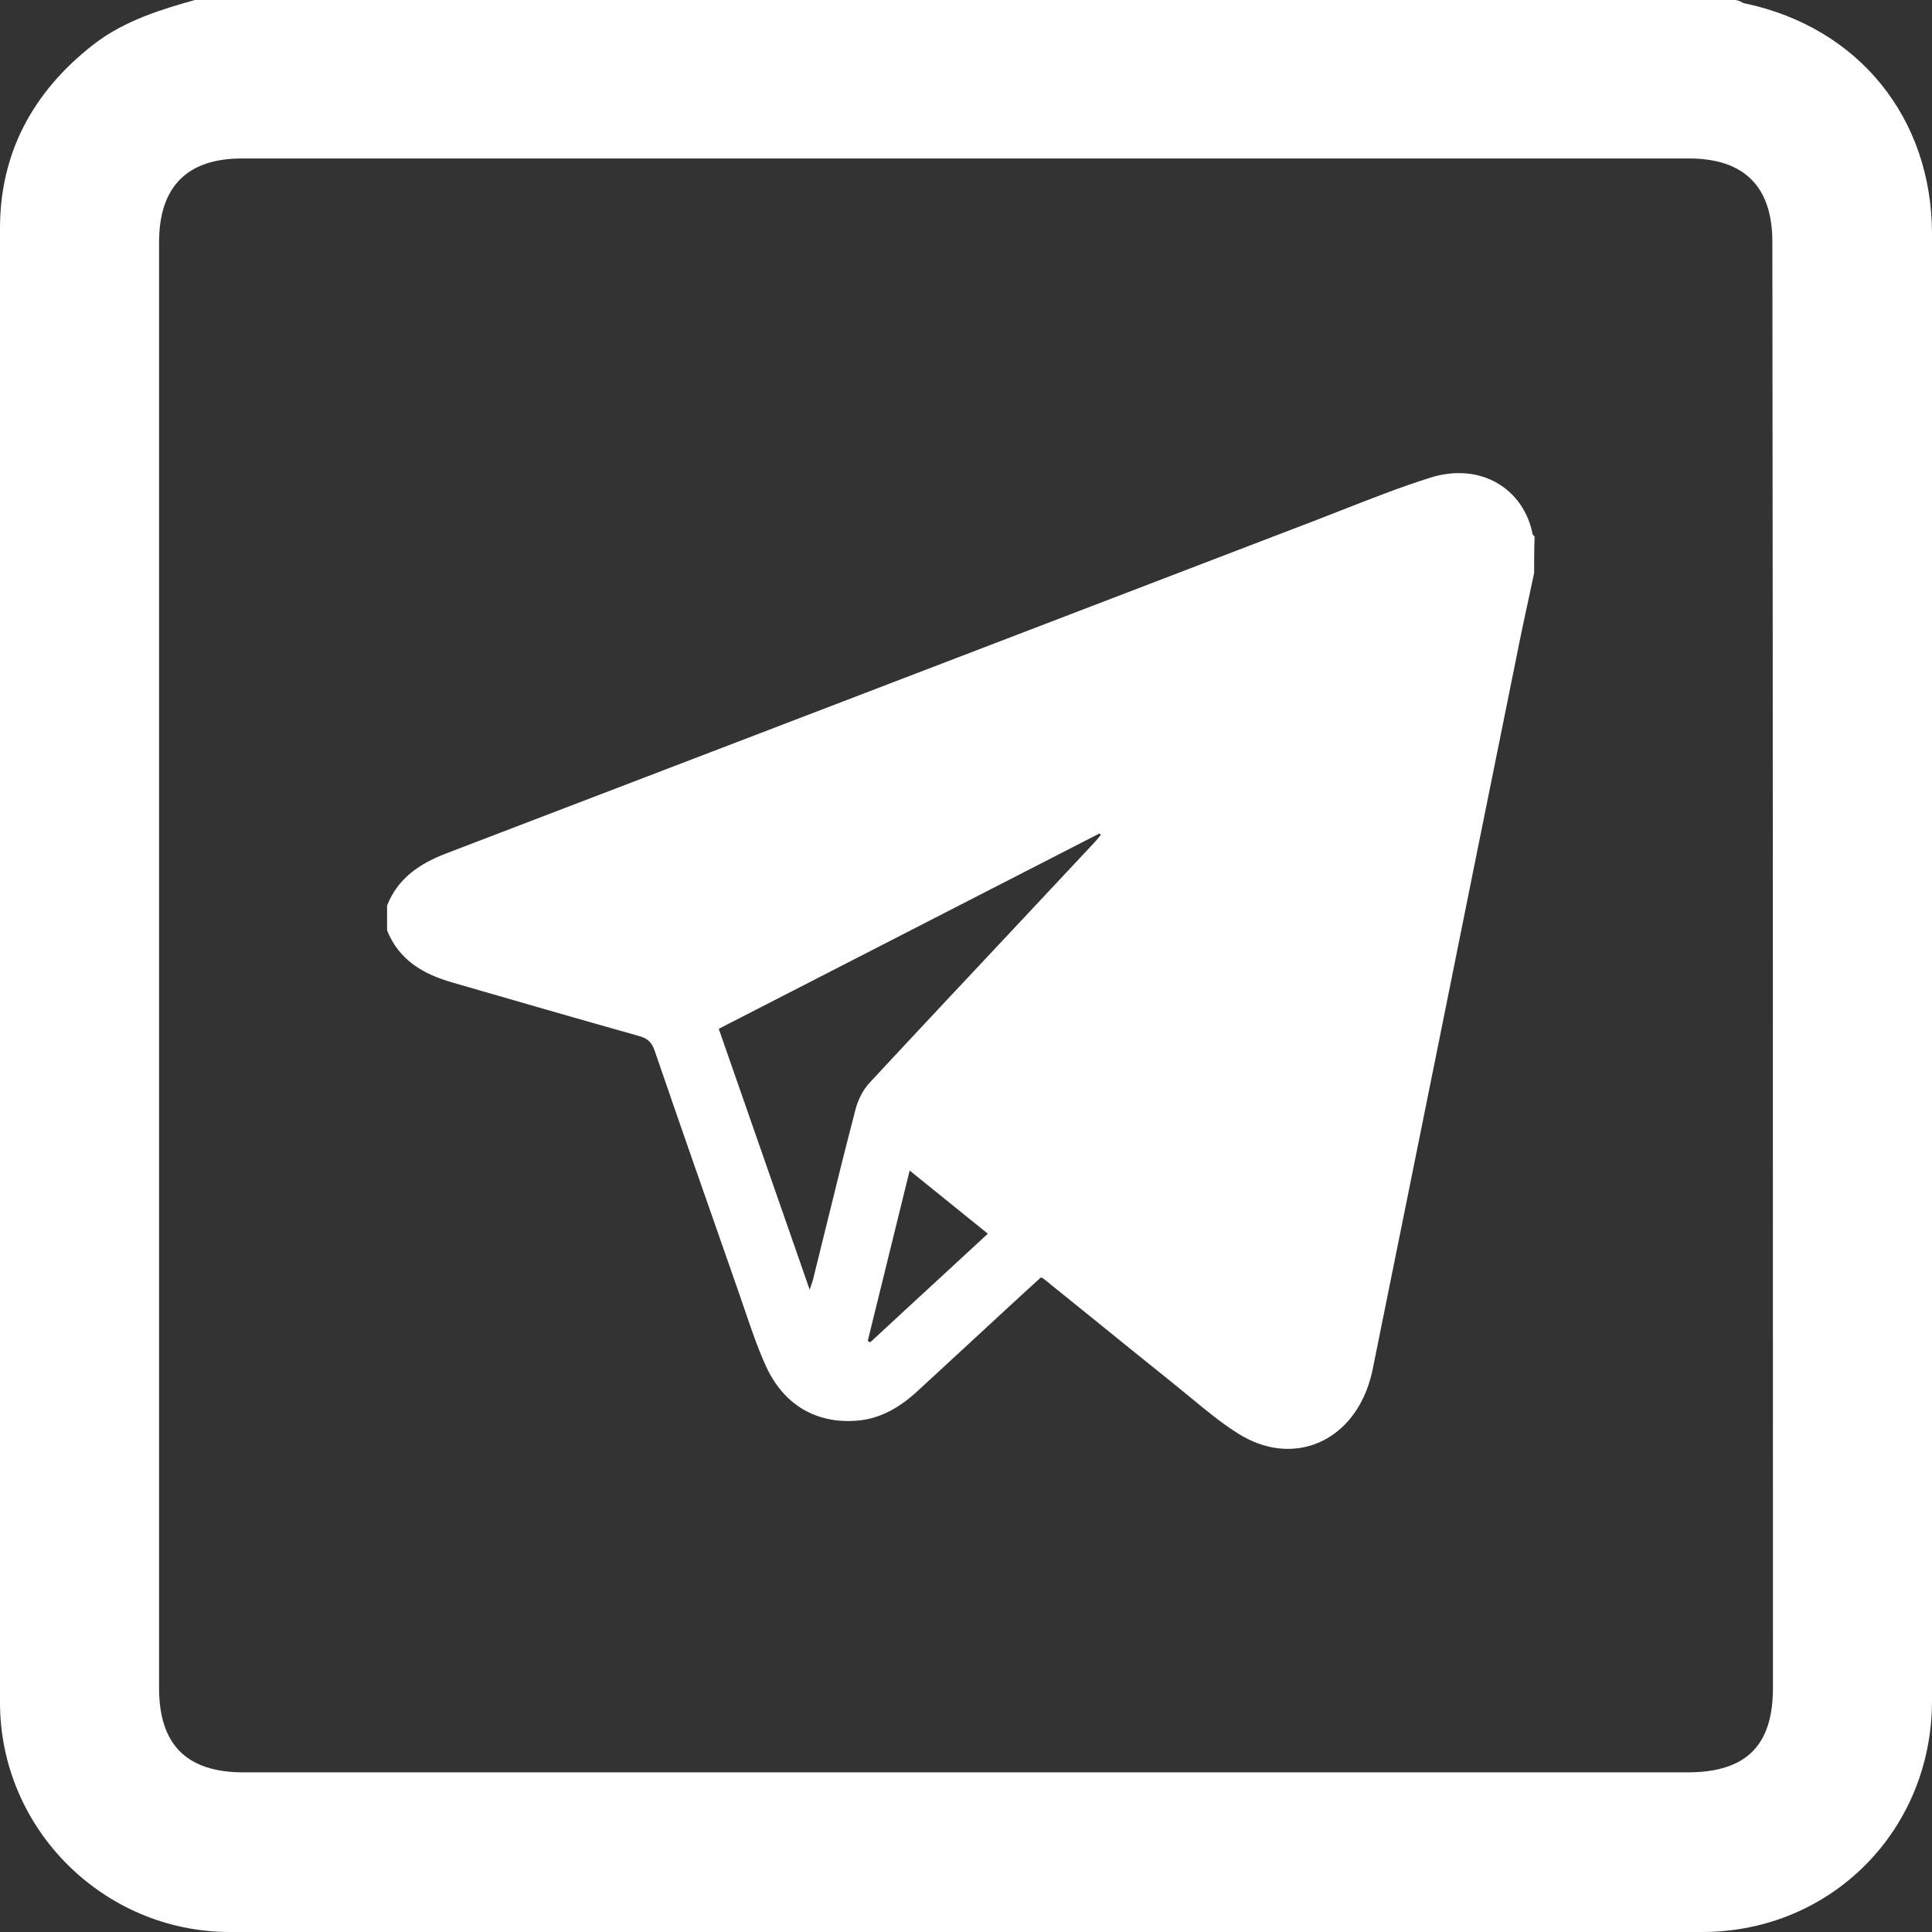
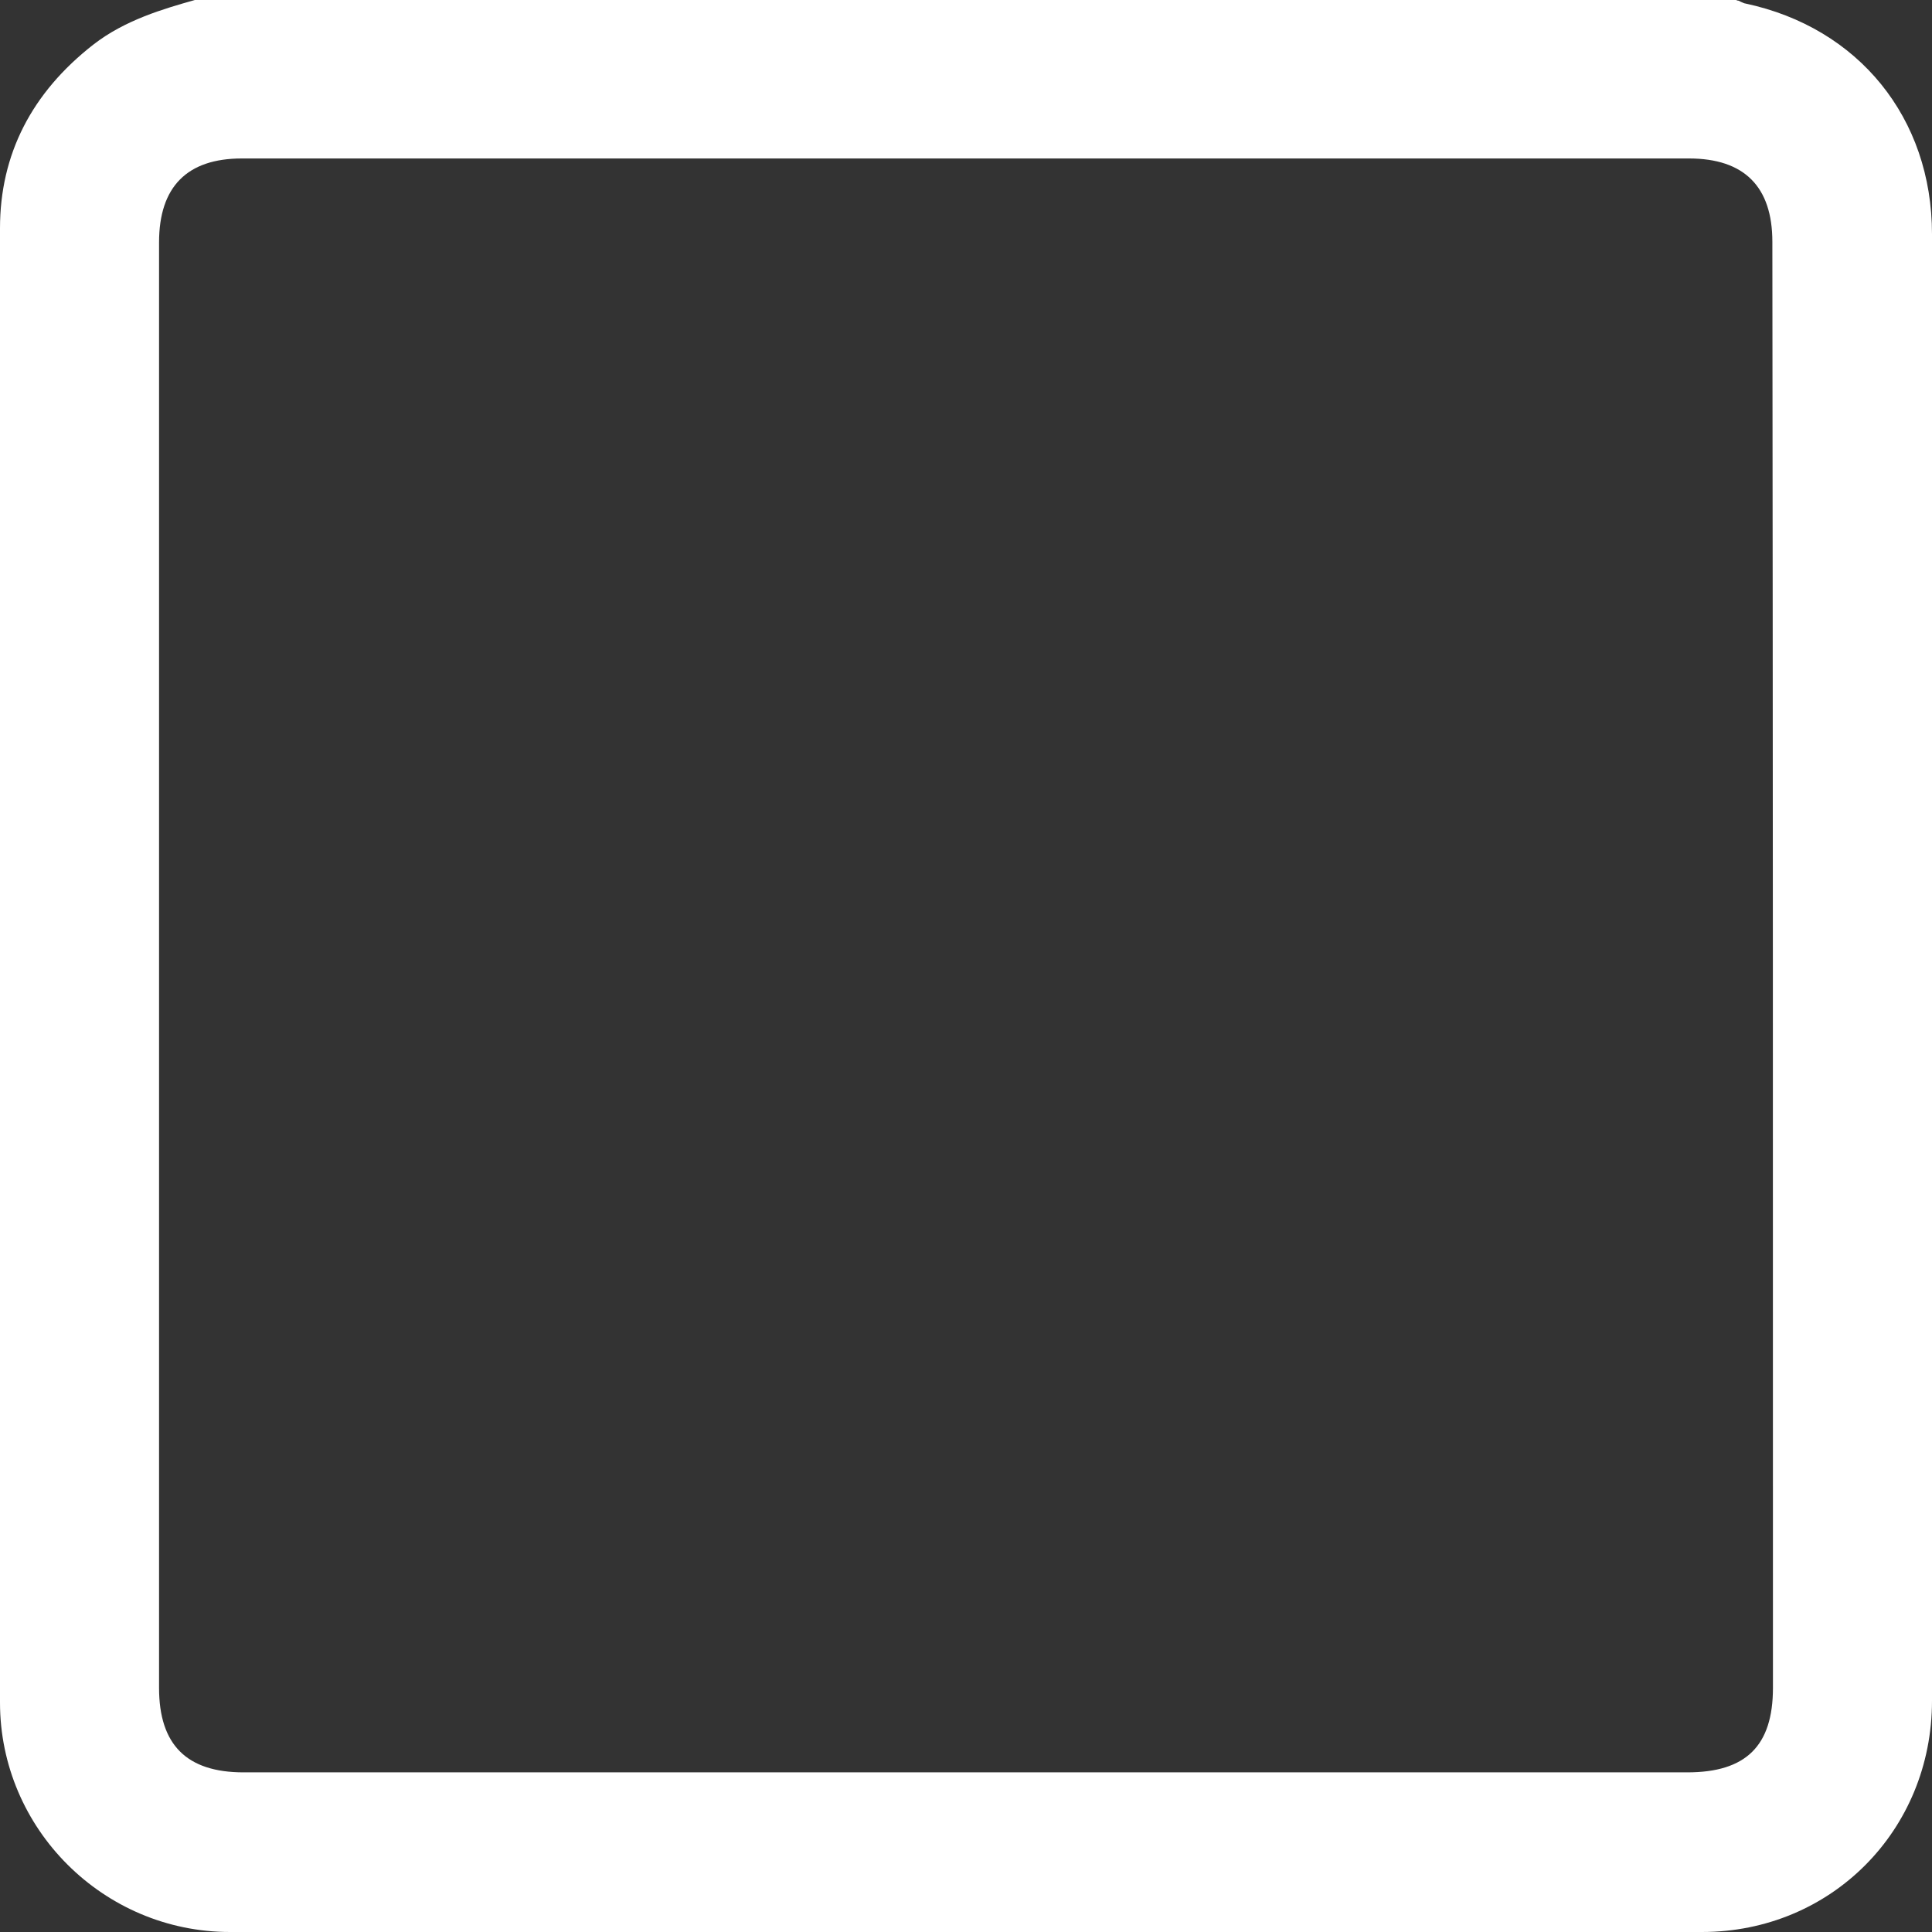
<svg xmlns="http://www.w3.org/2000/svg" width="43" height="43" viewBox="0 0 43 43" fill="none">
  <rect x="0" y="0" width="43" height="43" fill="#333333" stroke="none" />
-   <path d="M43 5.212C43 2.625 41.367 0.614 38.846 0.078C38.82 0.078 38.781 0.052 38.742 0.039C38.716 0.026 38.703 0.013 38.676 0.013C38.663 0.013 38.65 0 38.637 0H4.363C4.35 0 4.35 0 4.337 0C3.644 0.196 2.782 0.444 2.077 0.993C0.705 2.064 0 3.435 0 5.081C0 15.635 0 26.241 0 36.508V37.893C0 40.701 2.299 43 5.12 43C10.58 43 16.04 43 21.5 43C26.96 43 32.42 43 37.88 43C40.753 43 43 40.74 43 37.854C43 27.835 43 17.803 43 7.785V5.212ZM39.46 37.566C39.46 38.859 38.859 39.447 37.553 39.447H5.421C4.154 39.447 3.54 38.833 3.54 37.566C3.54 26.842 3.54 16.119 3.54 5.395C3.54 4.154 4.167 3.527 5.382 3.527H37.592C38.82 3.527 39.447 4.154 39.447 5.382C39.46 16.119 39.46 26.842 39.46 37.566Z" fill="white" />
-   <path fill-rule="evenodd" clip-rule="evenodd" d="M34.049 13.201C34.081 13.051 34.113 12.901 34.145 12.752C34.145 12.486 34.145 12.216 34.155 11.941C34.152 11.938 34.149 11.935 34.146 11.932C34.132 11.918 34.114 11.902 34.11 11.886C33.916 10.885 32.958 10.274 31.826 10.634C31.158 10.845 30.502 11.103 29.847 11.36C29.645 11.439 29.444 11.518 29.243 11.595C27.849 12.13 26.455 12.664 25.061 13.198C20.018 15.132 14.976 17.064 9.932 18.994C9.344 19.219 8.855 19.544 8.615 20.155V20.706C8.88 21.372 9.423 21.682 10.067 21.867C11.448 22.267 12.835 22.668 14.221 23.058C14.406 23.108 14.505 23.194 14.57 23.384C15.117 24.979 15.673 26.566 16.229 28.155C16.301 28.362 16.373 28.568 16.445 28.775C16.49 28.903 16.534 29.032 16.578 29.161C16.719 29.575 16.86 29.99 17.039 30.387C17.433 31.268 18.171 31.698 19.089 31.618C19.612 31.573 20.046 31.308 20.425 30.957C20.747 30.662 21.067 30.366 21.388 30.069C21.708 29.772 22.029 29.476 22.35 29.18C22.625 28.925 22.899 28.675 23.168 28.43C23.184 28.439 23.197 28.445 23.207 28.449C23.219 28.455 23.228 28.459 23.233 28.465C23.533 28.707 23.833 28.95 24.133 29.192C24.803 29.735 25.473 30.277 26.146 30.817C26.265 30.913 26.384 31.011 26.503 31.109C26.848 31.394 27.192 31.679 27.567 31.913C28.699 32.619 29.951 32.169 30.425 30.917C30.48 30.767 30.524 30.617 30.554 30.462C30.809 29.208 31.062 27.953 31.315 26.698C31.568 25.442 31.821 24.187 32.075 22.933C32.549 20.57 33.026 18.21 33.504 15.847C33.585 15.448 33.666 15.048 33.746 14.649C33.841 14.164 33.945 13.682 34.049 13.201ZM16.892 25.465C16.593 24.609 16.295 23.756 15.997 22.898C17.677 22.034 19.349 21.177 21.017 20.322C22.171 19.73 23.323 19.14 24.475 18.548C24.48 18.563 24.49 18.573 24.5 18.583C24.46 18.633 24.415 18.689 24.37 18.738C23.742 19.41 23.113 20.081 22.483 20.753C21.438 21.867 20.392 22.981 19.353 24.1C19.208 24.255 19.099 24.475 19.044 24.68C18.805 25.594 18.58 26.509 18.355 27.426C18.269 27.776 18.183 28.125 18.096 28.475C18.088 28.509 18.076 28.544 18.06 28.588C18.049 28.621 18.036 28.658 18.021 28.705C17.641 27.613 17.266 26.538 16.892 25.465ZM19.313 29.846C19.622 28.595 19.931 27.338 20.246 26.052C20.65 26.379 21.038 26.692 21.43 27.009C21.613 27.157 21.798 27.307 21.986 27.458C21.67 27.751 21.354 28.042 21.039 28.333C20.48 28.848 19.923 29.361 19.368 29.876C19.358 29.871 19.349 29.866 19.341 29.861C19.332 29.856 19.323 29.851 19.313 29.846Z" fill="white" />
+   <path d="M43 5.212C43 2.625 41.367 0.614 38.846 0.078C38.82 0.078 38.781 0.052 38.742 0.039C38.716 0.026 38.703 0.013 38.676 0.013C38.663 0.013 38.65 0 38.637 0H4.363C4.35 0 4.35 0 4.337 0C3.644 0.196 2.782 0.444 2.077 0.993C0.705 2.064 0 3.435 0 5.081C0 15.635 0 26.241 0 36.508V37.893C0 40.701 2.299 43 5.12 43C10.58 43 16.04 43 21.5 43C26.96 43 32.42 43 37.88 43C40.753 43 43 40.74 43 37.854C43 27.835 43 17.803 43 7.785ZM39.46 37.566C39.46 38.859 38.859 39.447 37.553 39.447H5.421C4.154 39.447 3.54 38.833 3.54 37.566C3.54 26.842 3.54 16.119 3.54 5.395C3.54 4.154 4.167 3.527 5.382 3.527H37.592C38.82 3.527 39.447 4.154 39.447 5.382C39.46 16.119 39.46 26.842 39.46 37.566Z" fill="white" />
</svg>